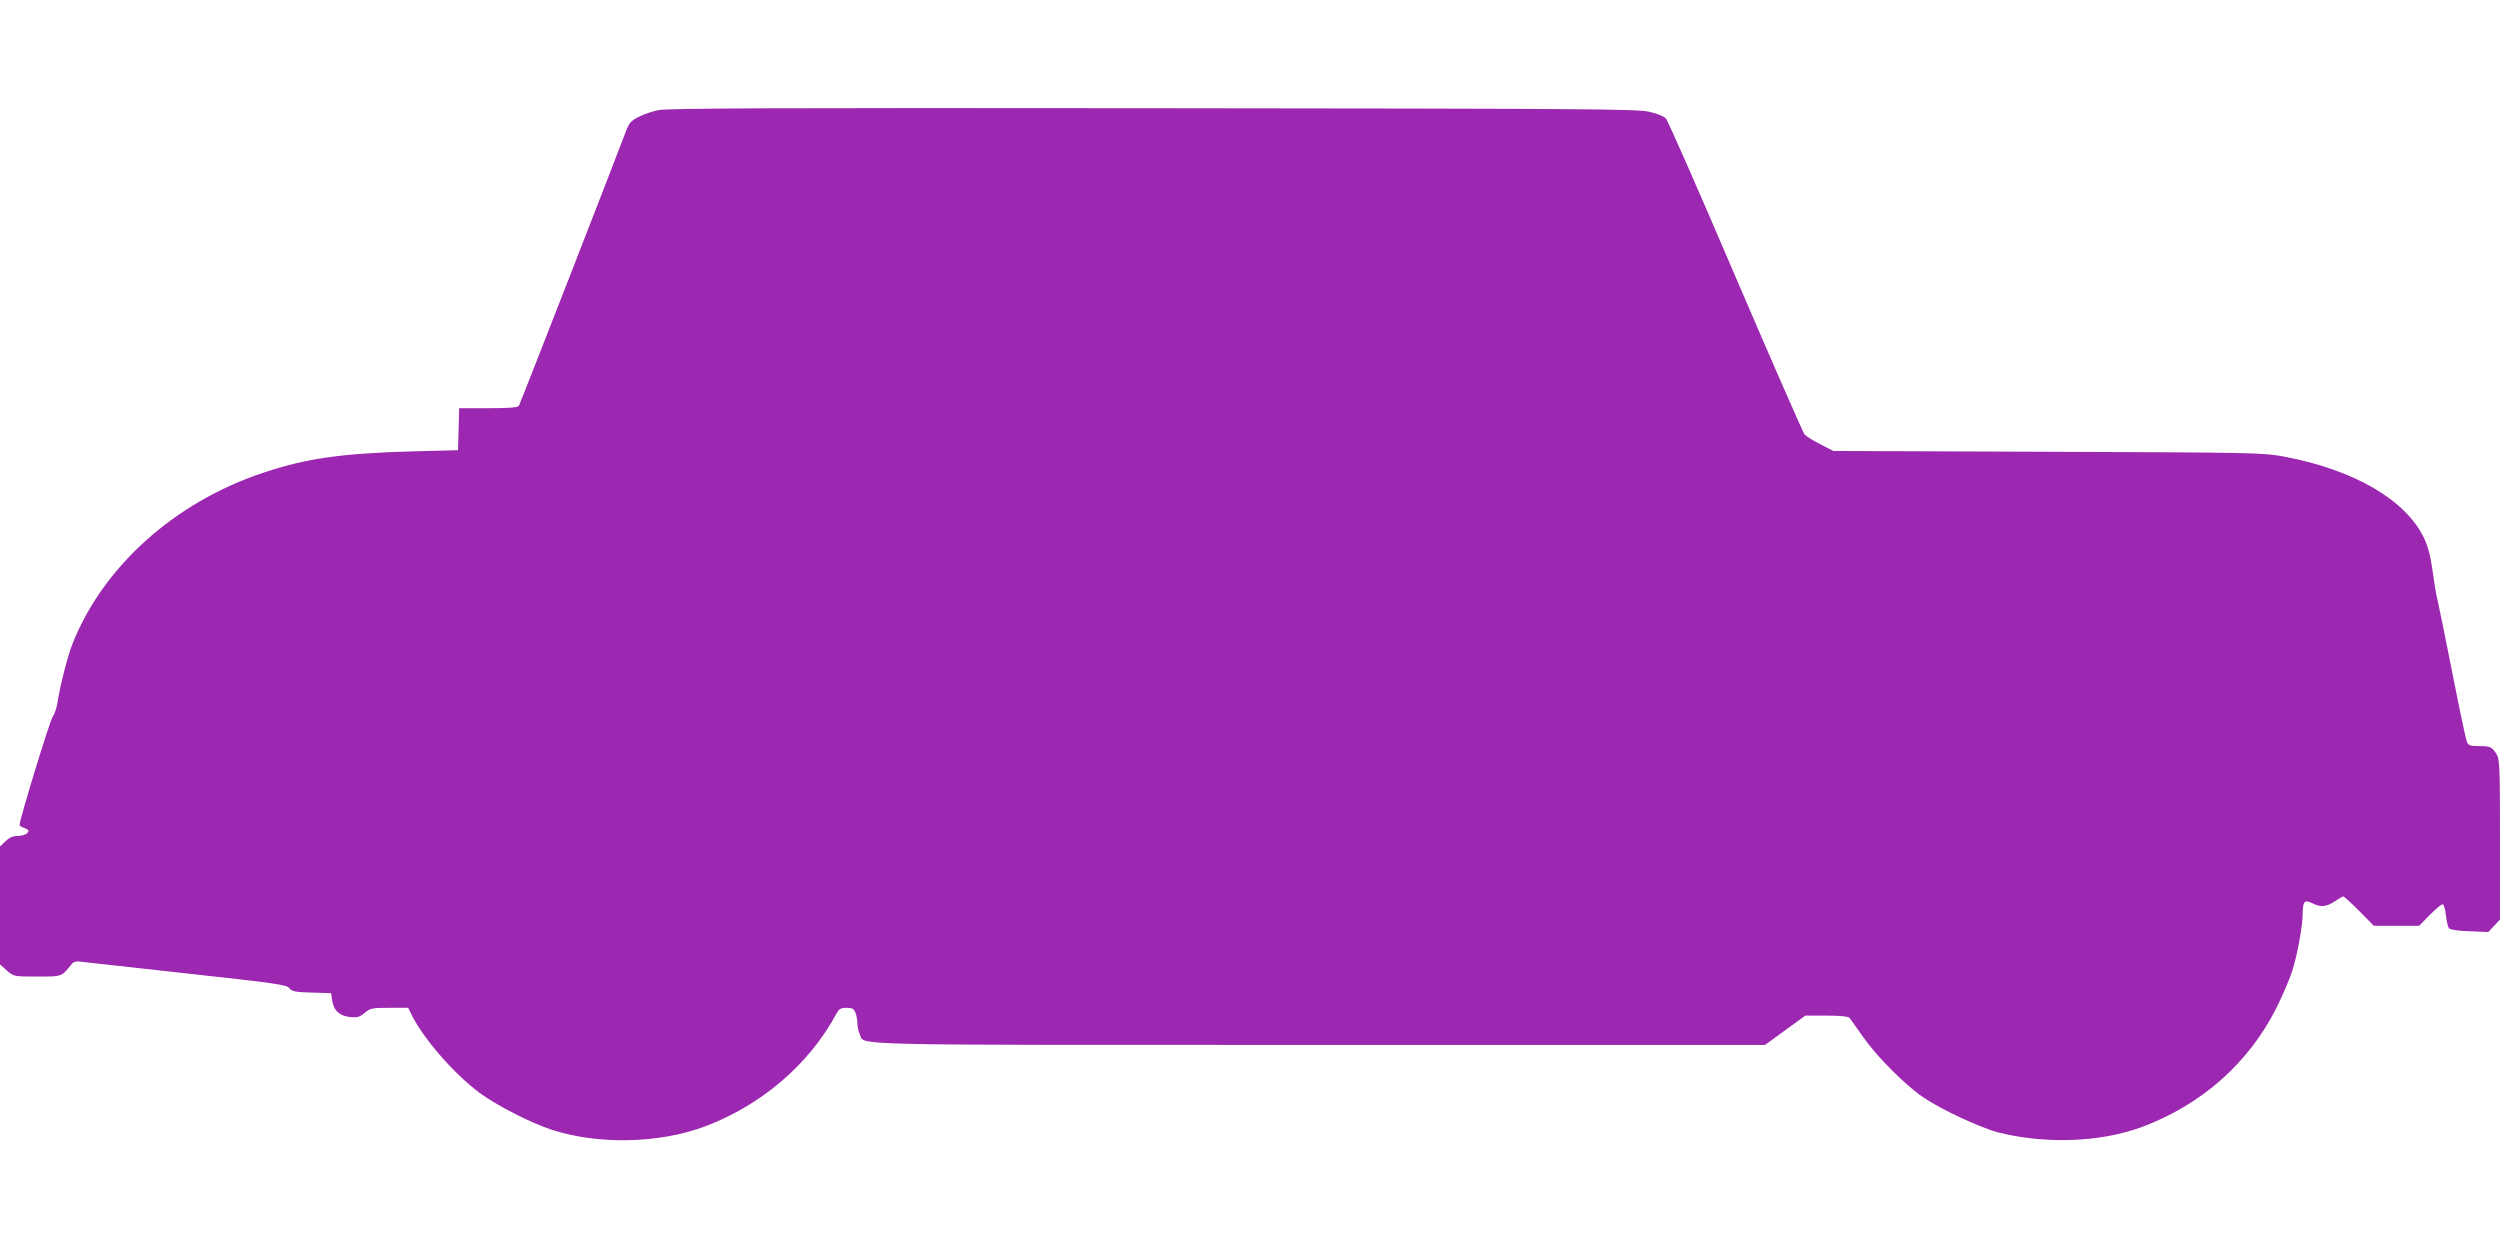
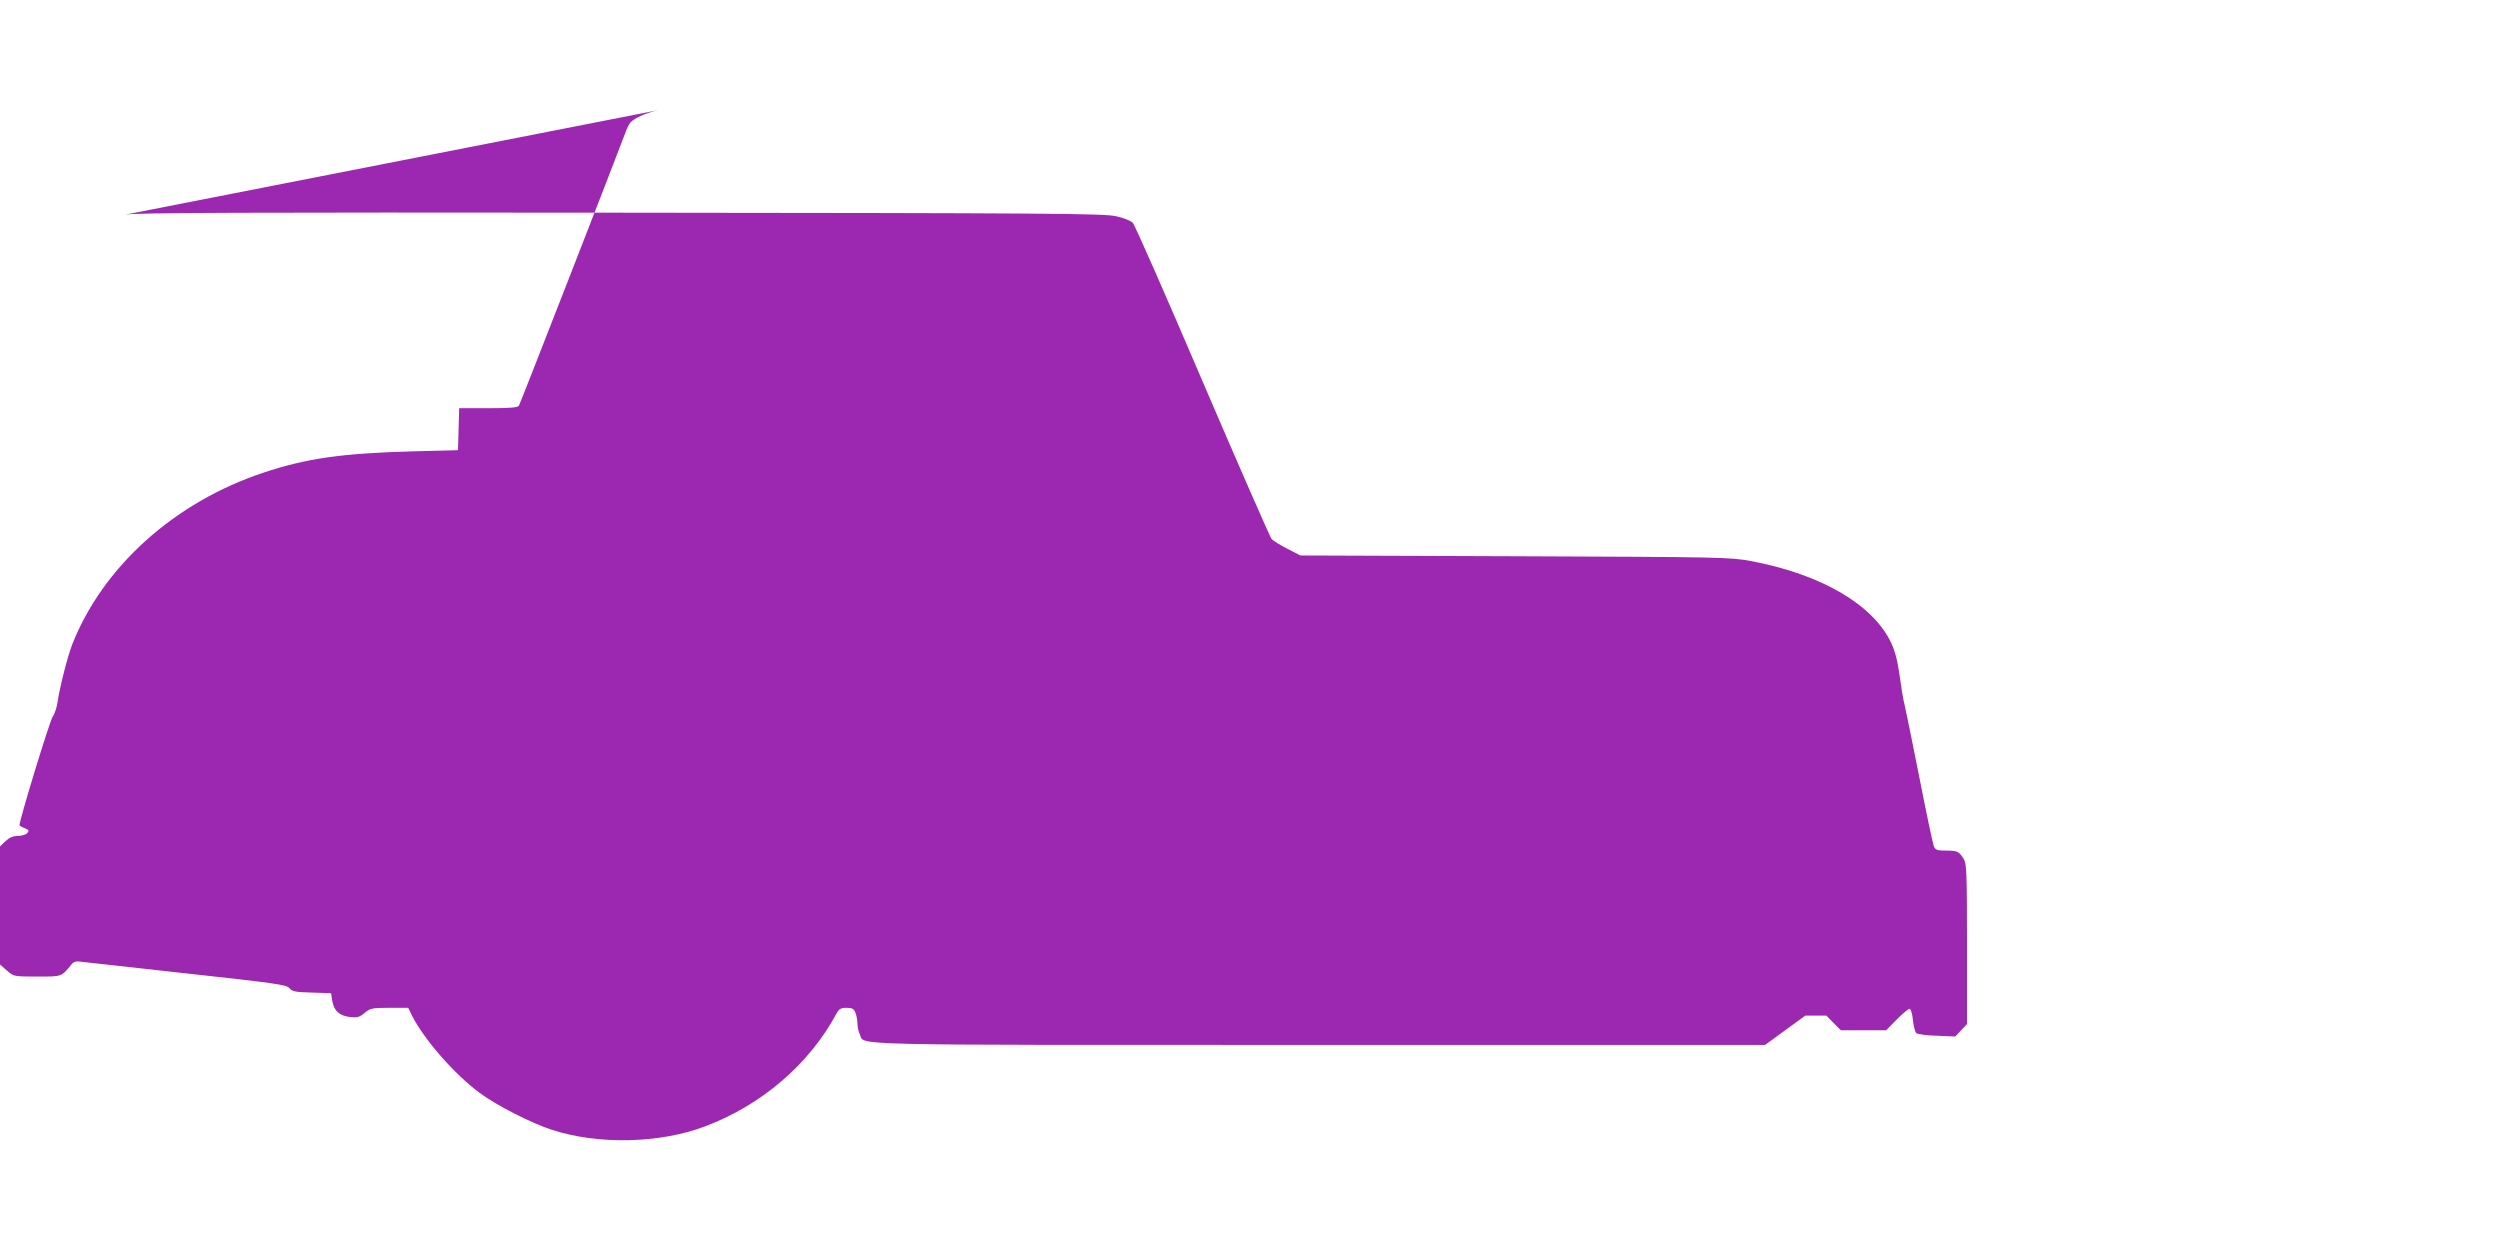
<svg xmlns="http://www.w3.org/2000/svg" version="1.0" width="1280pt" height="640pt" viewBox="0 0 1280 640" preserveAspectRatio="xMidYMid meet">
  <g transform="translate(0,640) scale(0.1,-0.1)" fill="#9c27b0" stroke="none">
-     <path d="M3370 5836 c-63 -14 -123 -41 -142 -63 -7 -8 -18 -29 -24 -47 -49 -132 -541 -1394 -547 -1403 -6 -10 -49 -13 -157 -13 l-149 0 -3 -107 -3 -108 -235 -6 c-361 -10 -542 -36 -761 -109 -455 -151 -822 -481 -979 -879 -24 -62 -65 -222 -75 -295 -4 -27 -15 -61 -25 -75 -15 -20 -170 -528 -170 -555 0 -4 12 -11 26 -16 22 -9 24 -13 14 -25 -7 -8 -29 -15 -48 -15 -25 0 -44 -8 -64 -27 l-28 -27 0 -302 0 -302 35 -31 c36 -31 36 -31 156 -31 129 0 123 -2 177 65 11 12 24 15 55 10 23 -3 267 -30 542 -60 448 -49 502 -57 516 -74 14 -17 31 -21 115 -23 l99 -3 6 -38 c8 -52 37 -78 91 -84 37 -4 49 -1 75 21 29 24 38 26 127 26 l96 0 21 -43 c63 -122 215 -296 344 -392 84 -63 266 -156 369 -189 237 -78 554 -71 786 17 289 109 532 317 672 576 14 26 23 31 53 31 29 0 37 -5 45 -26 6 -14 10 -38 10 -54 0 -16 5 -41 12 -55 27 -59 -134 -55 2351 -55 l2284 0 103 75 103 75 108 0 c74 0 111 -4 119 -12 5 -7 38 -52 71 -100 70 -99 214 -244 307 -307 93 -63 295 -157 387 -180 242 -60 523 -49 732 29 306 114 547 328 689 611 30 60 65 142 78 181 27 80 56 238 56 302 0 61 10 71 48 52 43 -22 73 -20 116 9 20 14 40 25 44 25 4 0 41 -34 82 -75 l74 -75 116 0 116 0 54 55 c30 30 59 55 66 55 6 0 14 -24 17 -56 3 -31 11 -62 17 -68 6 -6 54 -13 106 -14 l94 -4 30 32 30 32 0 409 c0 371 -2 412 -17 437 -25 38 -32 42 -91 42 -45 0 -54 3 -62 23 -5 12 -39 173 -75 357 -36 184 -71 352 -76 373 -6 21 -16 86 -24 143 -10 74 -23 124 -43 167 -92 196 -357 351 -716 419 -108 20 -142 21 -1210 25 l-1099 4 -66 34 c-36 18 -73 41 -82 51 -8 11 -168 375 -354 809 -186 435 -346 799 -356 809 -9 10 -48 26 -86 34 -60 14 -348 16 -2543 18 -1926 2 -2487 0 -2530 -10z" />
+     <path d="M3370 5836 c-63 -14 -123 -41 -142 -63 -7 -8 -18 -29 -24 -47 -49 -132 -541 -1394 -547 -1403 -6 -10 -49 -13 -157 -13 l-149 0 -3 -107 -3 -108 -235 -6 c-361 -10 -542 -36 -761 -109 -455 -151 -822 -481 -979 -879 -24 -62 -65 -222 -75 -295 -4 -27 -15 -61 -25 -75 -15 -20 -170 -528 -170 -555 0 -4 12 -11 26 -16 22 -9 24 -13 14 -25 -7 -8 -29 -15 -48 -15 -25 0 -44 -8 -64 -27 l-28 -27 0 -302 0 -302 35 -31 c36 -31 36 -31 156 -31 129 0 123 -2 177 65 11 12 24 15 55 10 23 -3 267 -30 542 -60 448 -49 502 -57 516 -74 14 -17 31 -21 115 -23 l99 -3 6 -38 c8 -52 37 -78 91 -84 37 -4 49 -1 75 21 29 24 38 26 127 26 l96 0 21 -43 c63 -122 215 -296 344 -392 84 -63 266 -156 369 -189 237 -78 554 -71 786 17 289 109 532 317 672 576 14 26 23 31 53 31 29 0 37 -5 45 -26 6 -14 10 -38 10 -54 0 -16 5 -41 12 -55 27 -59 -134 -55 2351 -55 l2284 0 103 75 103 75 108 0 l74 -75 116 0 116 0 54 55 c30 30 59 55 66 55 6 0 14 -24 17 -56 3 -31 11 -62 17 -68 6 -6 54 -13 106 -14 l94 -4 30 32 30 32 0 409 c0 371 -2 412 -17 437 -25 38 -32 42 -91 42 -45 0 -54 3 -62 23 -5 12 -39 173 -75 357 -36 184 -71 352 -76 373 -6 21 -16 86 -24 143 -10 74 -23 124 -43 167 -92 196 -357 351 -716 419 -108 20 -142 21 -1210 25 l-1099 4 -66 34 c-36 18 -73 41 -82 51 -8 11 -168 375 -354 809 -186 435 -346 799 -356 809 -9 10 -48 26 -86 34 -60 14 -348 16 -2543 18 -1926 2 -2487 0 -2530 -10z" />
  </g>
</svg>